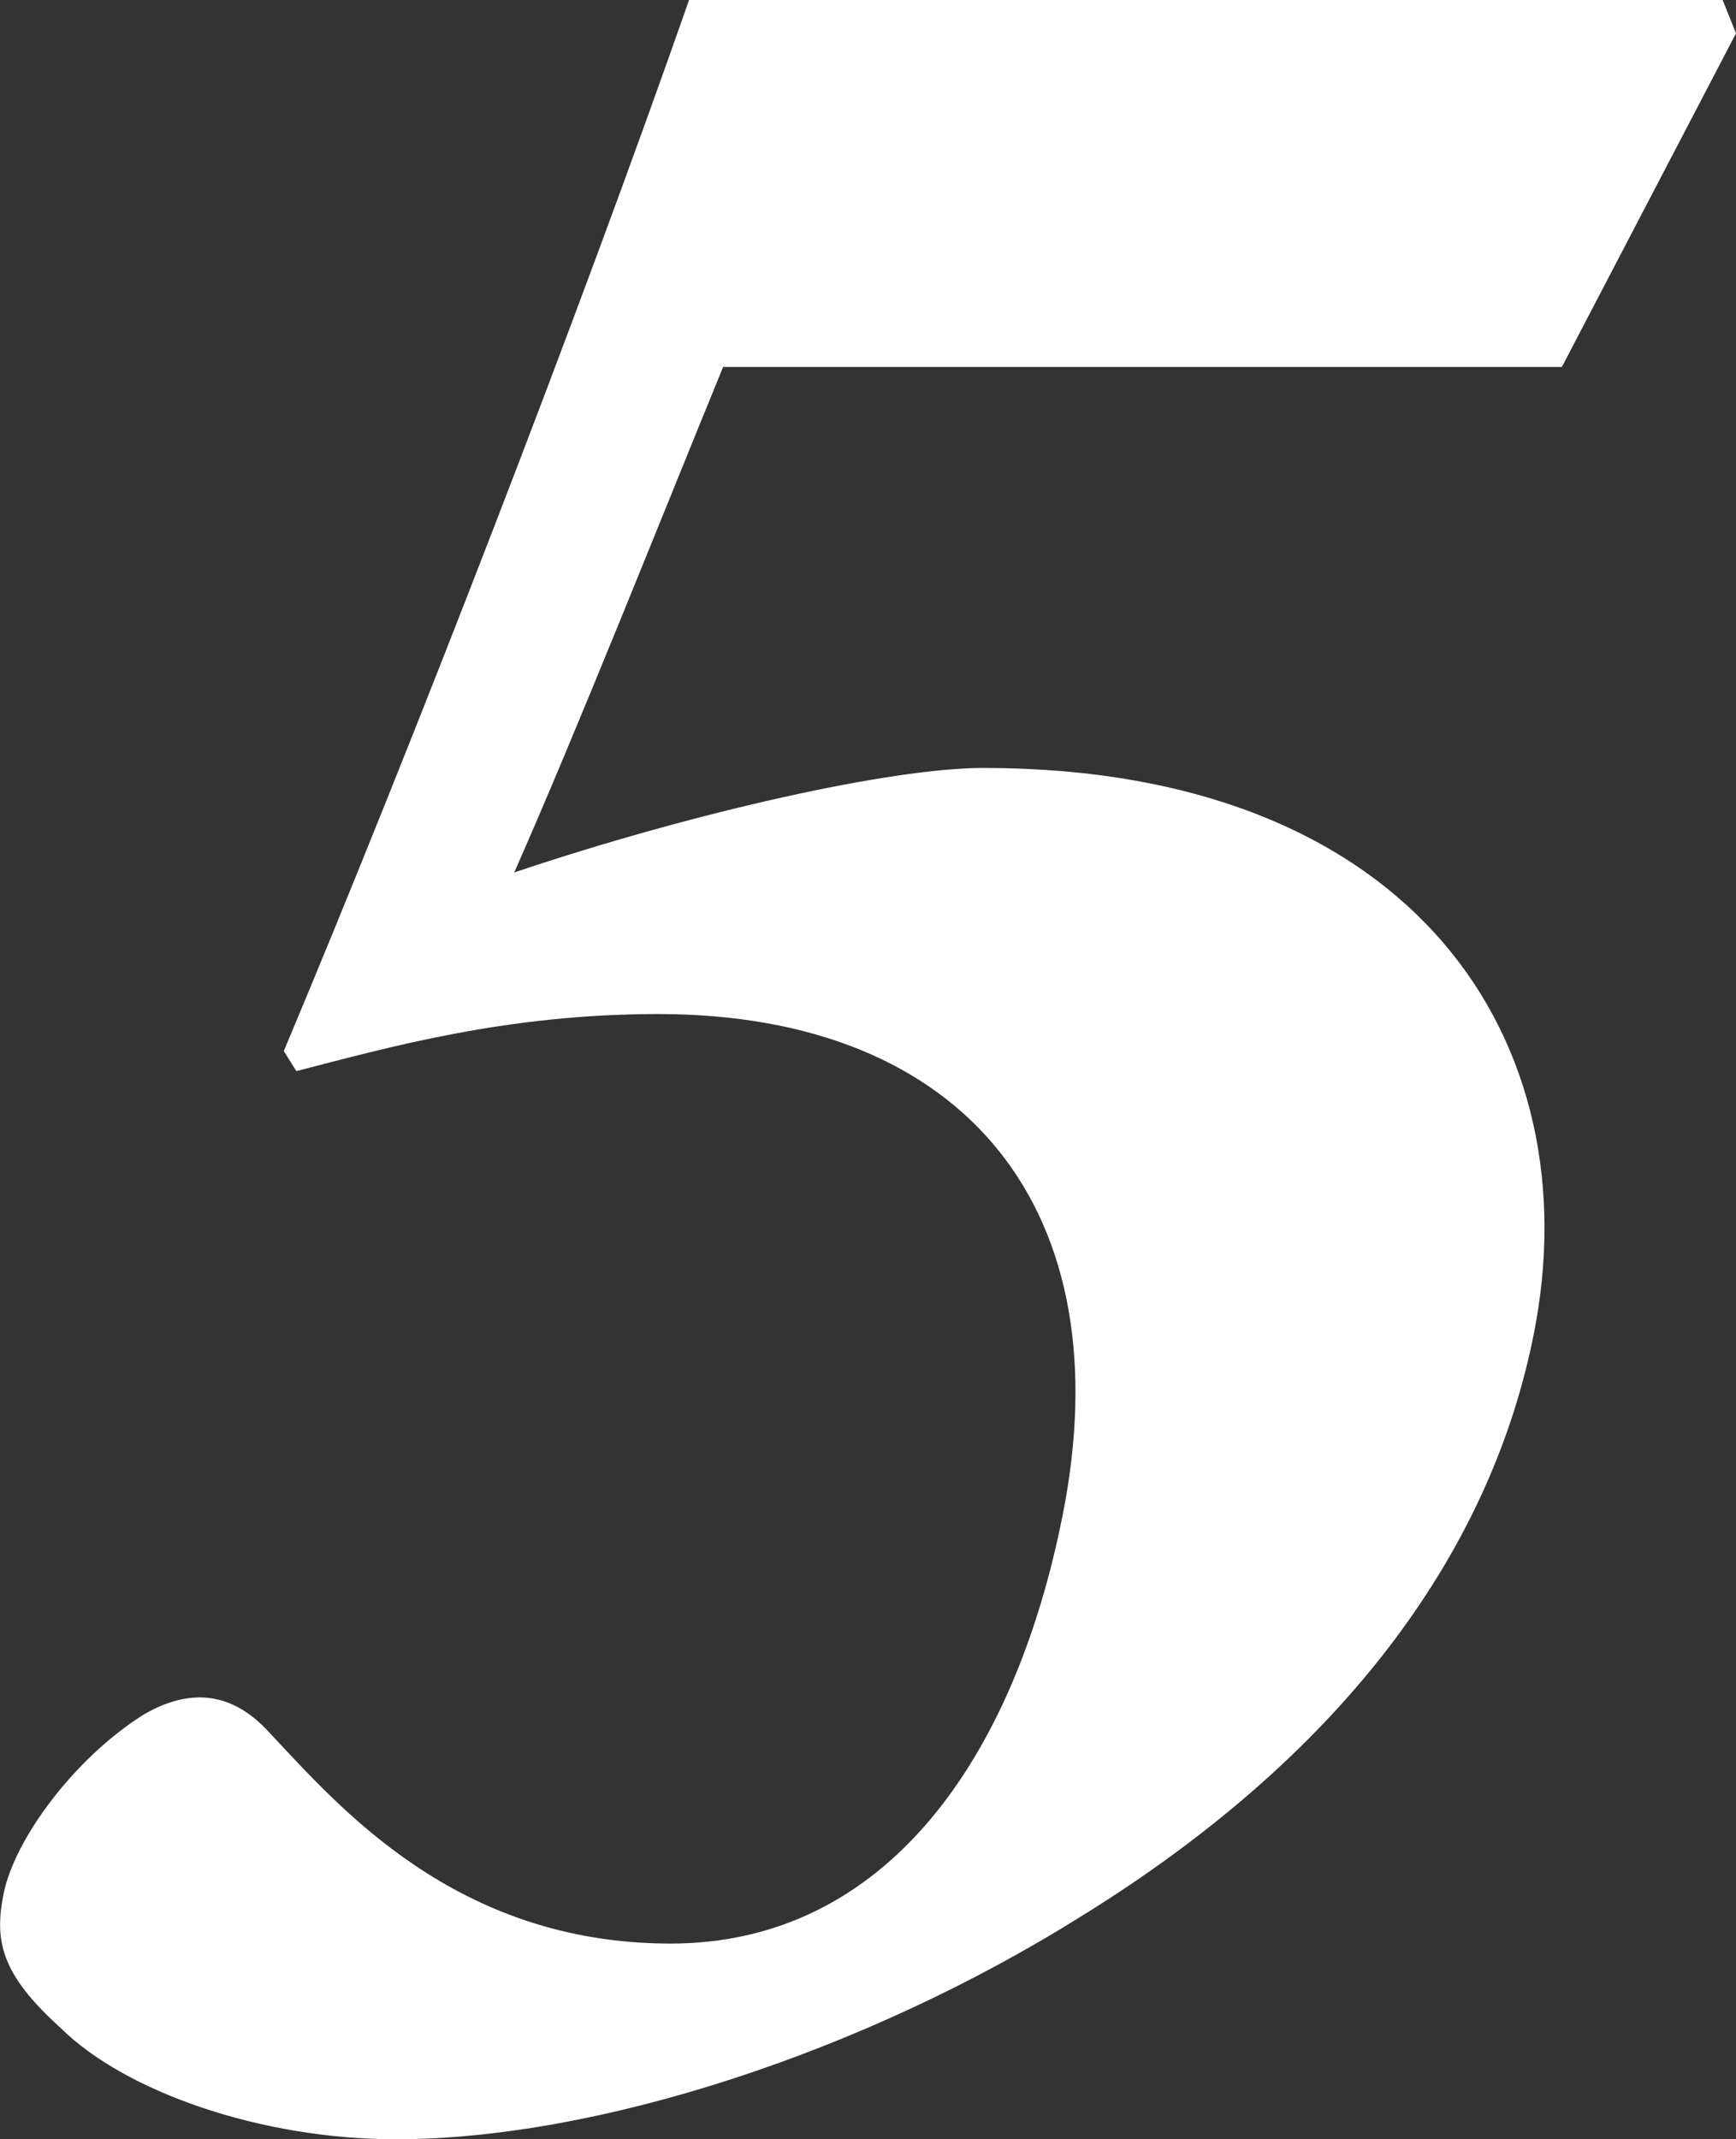
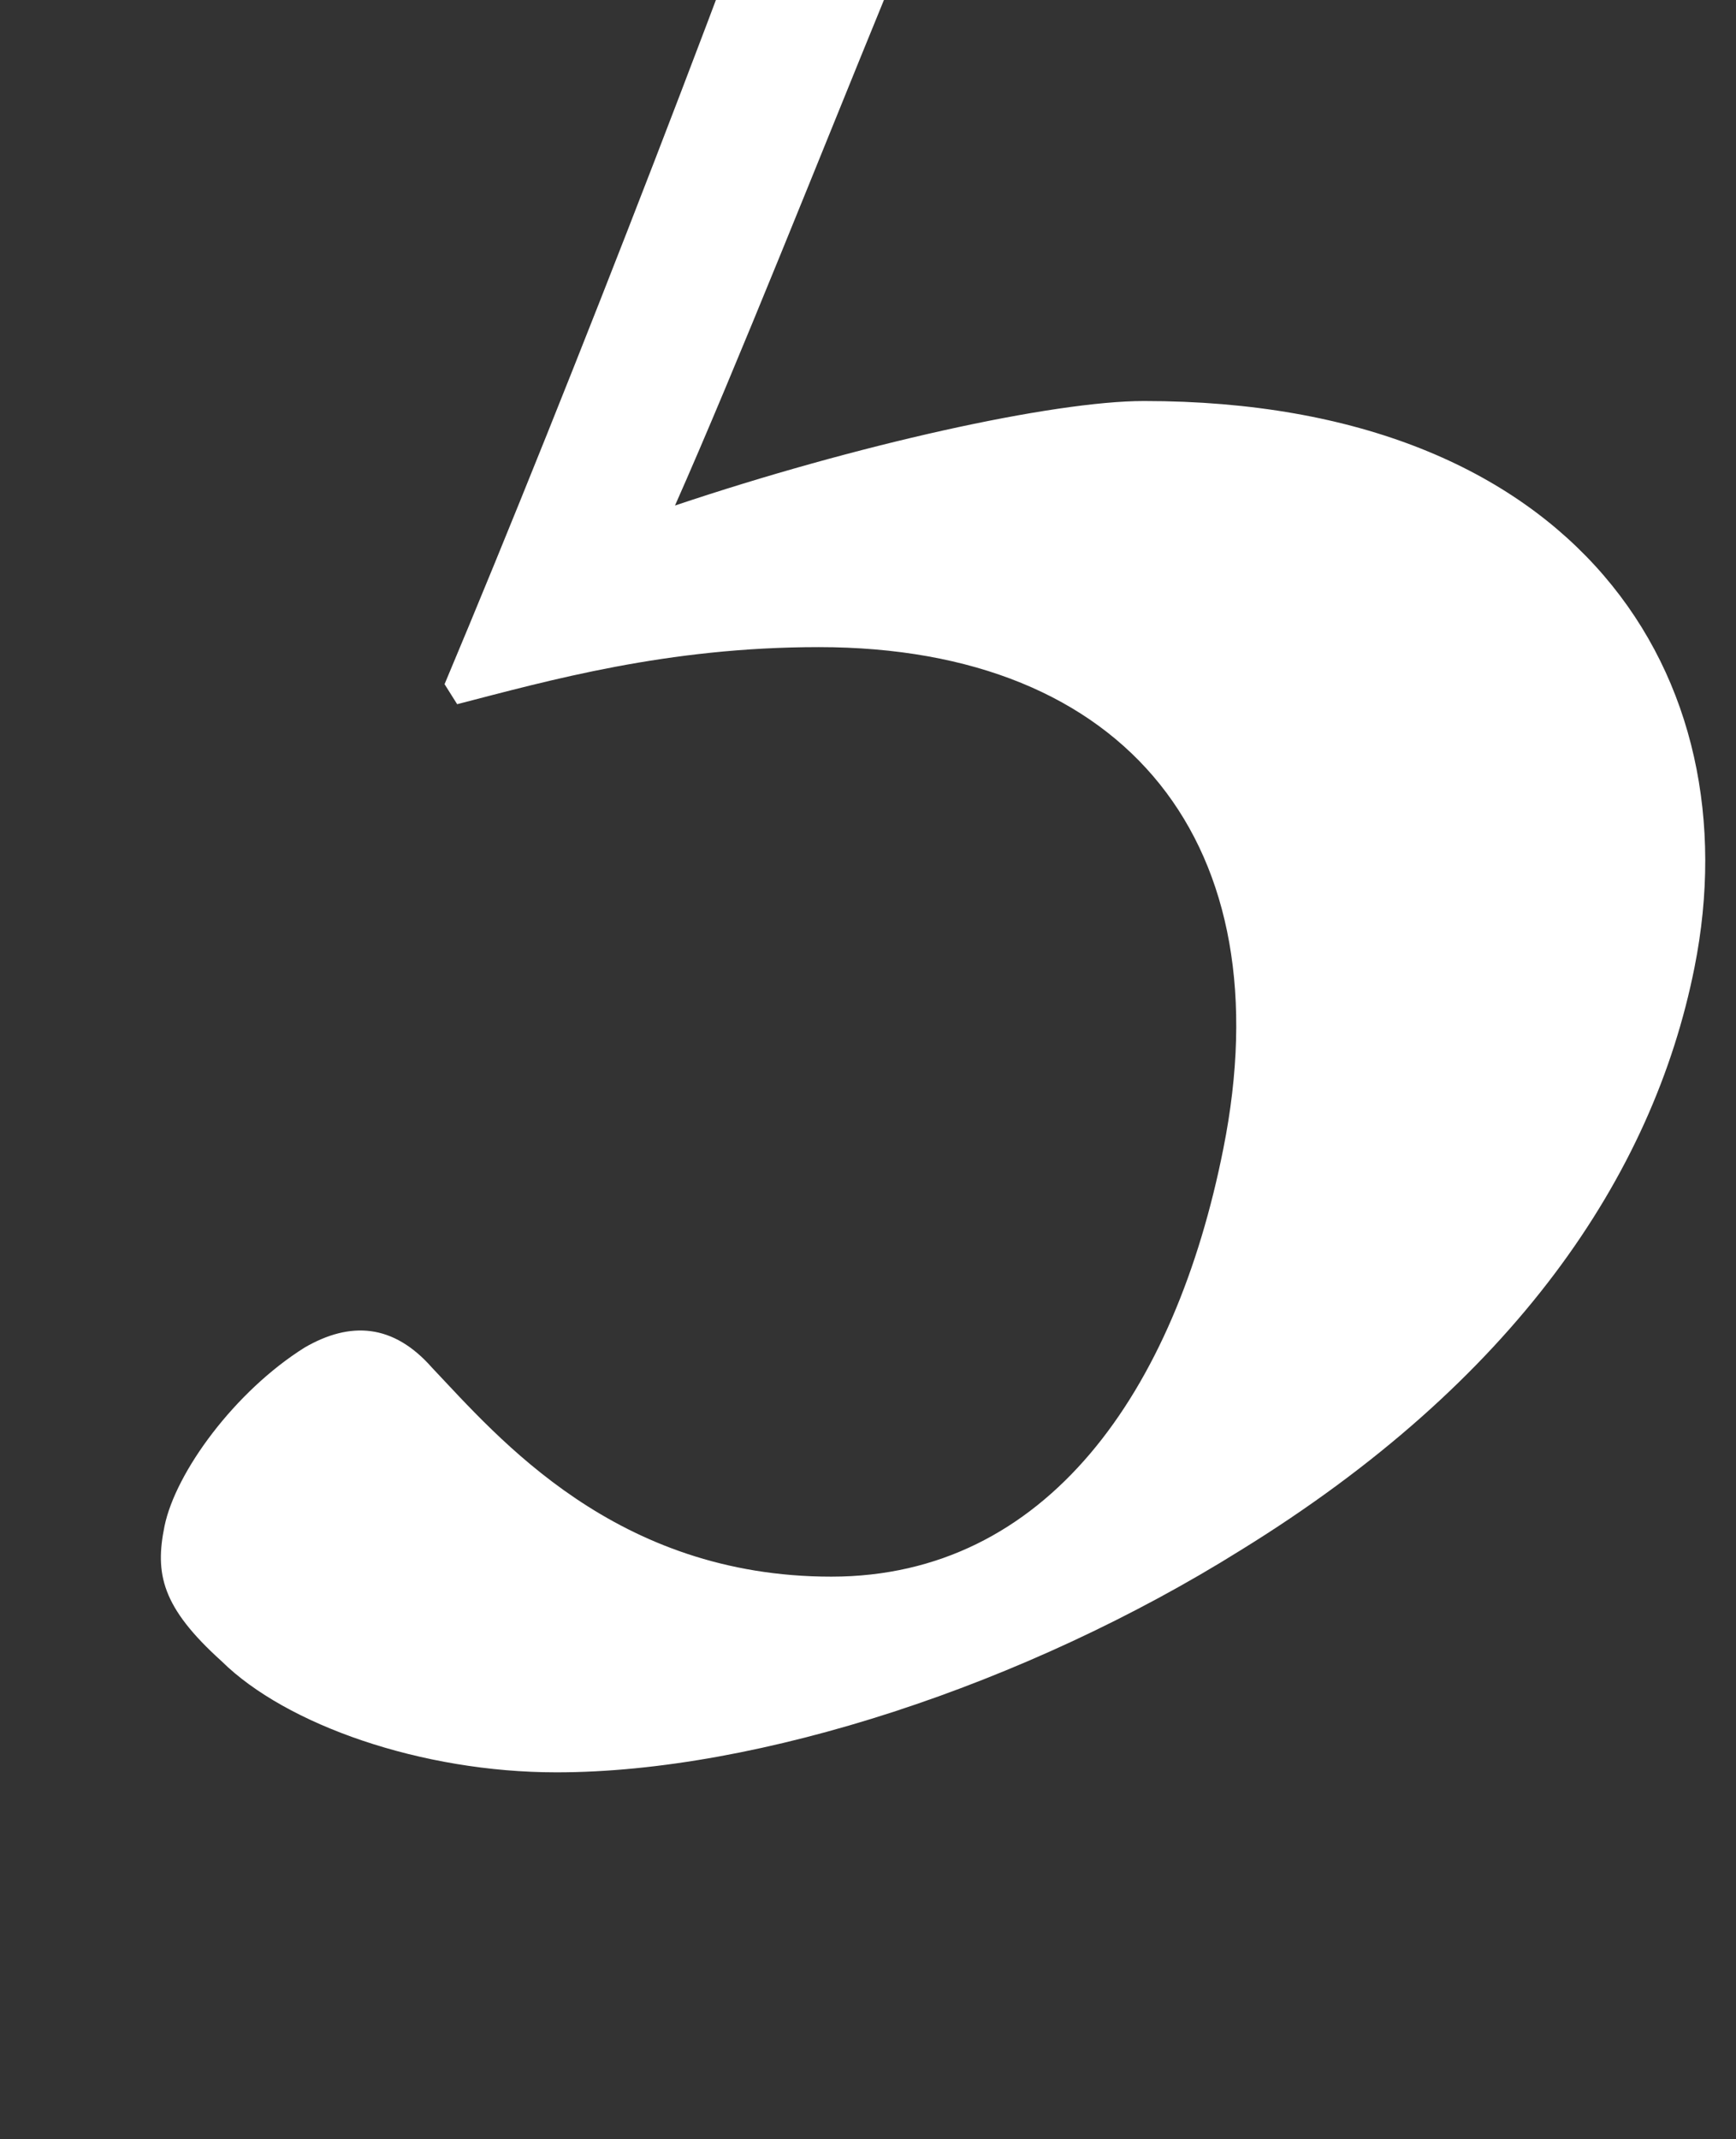
<svg xmlns="http://www.w3.org/2000/svg" id="_レイヤー_2" data-name="レイヤー 2" width="23.43" height="28.86" viewBox="0 0 23.43 28.86">
  <rect x="0" y="0" width="23.43" height="28.86" fill="#333333" stroke="none" />
  <defs>
    <style>
      .cls-1 {
        fill: #fff;
      }
    </style>
  </defs>
  <g id="main">
-     <path class="cls-1" d="m23.25,0l.18.45-2.35,4.5h-11.32c-.8,1.95-1.99,4.95-2.82,6.82,2.44-.82,5.1-1.41,6.33-1.41,5.86,0,8.21,3.73,7.43,7.64-.56,2.82-2.44,5.59-6.12,7.86-2.91,1.82-6.51,3-9.24,3-1.82,0-3.65-.64-4.52-1.5-.81-.73-.9-1.18-.77-1.82.15-.73.95-1.82,1.89-2.41.62-.36,1.2-.32,1.72.27.9.95,2.48,2.82,5.39,2.82s4.64-2.5,5.29-5.77c.82-4.09-1.28-6.77-5.46-6.77-2.05,0-3.64.45-4.88.77l-.17-.27c1.74-4.14,3.99-9.95,5.47-14.18h13.96Z" />
+     <path class="cls-1" d="m23.25,0h-11.32c-.8,1.95-1.99,4.95-2.82,6.82,2.44-.82,5.1-1.41,6.33-1.41,5.86,0,8.21,3.73,7.43,7.64-.56,2.82-2.44,5.59-6.12,7.86-2.91,1.82-6.51,3-9.24,3-1.82,0-3.65-.64-4.52-1.5-.81-.73-.9-1.18-.77-1.82.15-.73.95-1.82,1.89-2.41.62-.36,1.2-.32,1.72.27.9.95,2.48,2.82,5.39,2.82s4.64-2.5,5.29-5.77c.82-4.09-1.28-6.77-5.46-6.77-2.05,0-3.64.45-4.88.77l-.17-.27c1.74-4.14,3.99-9.95,5.47-14.18h13.96Z" />
  </g>
</svg>